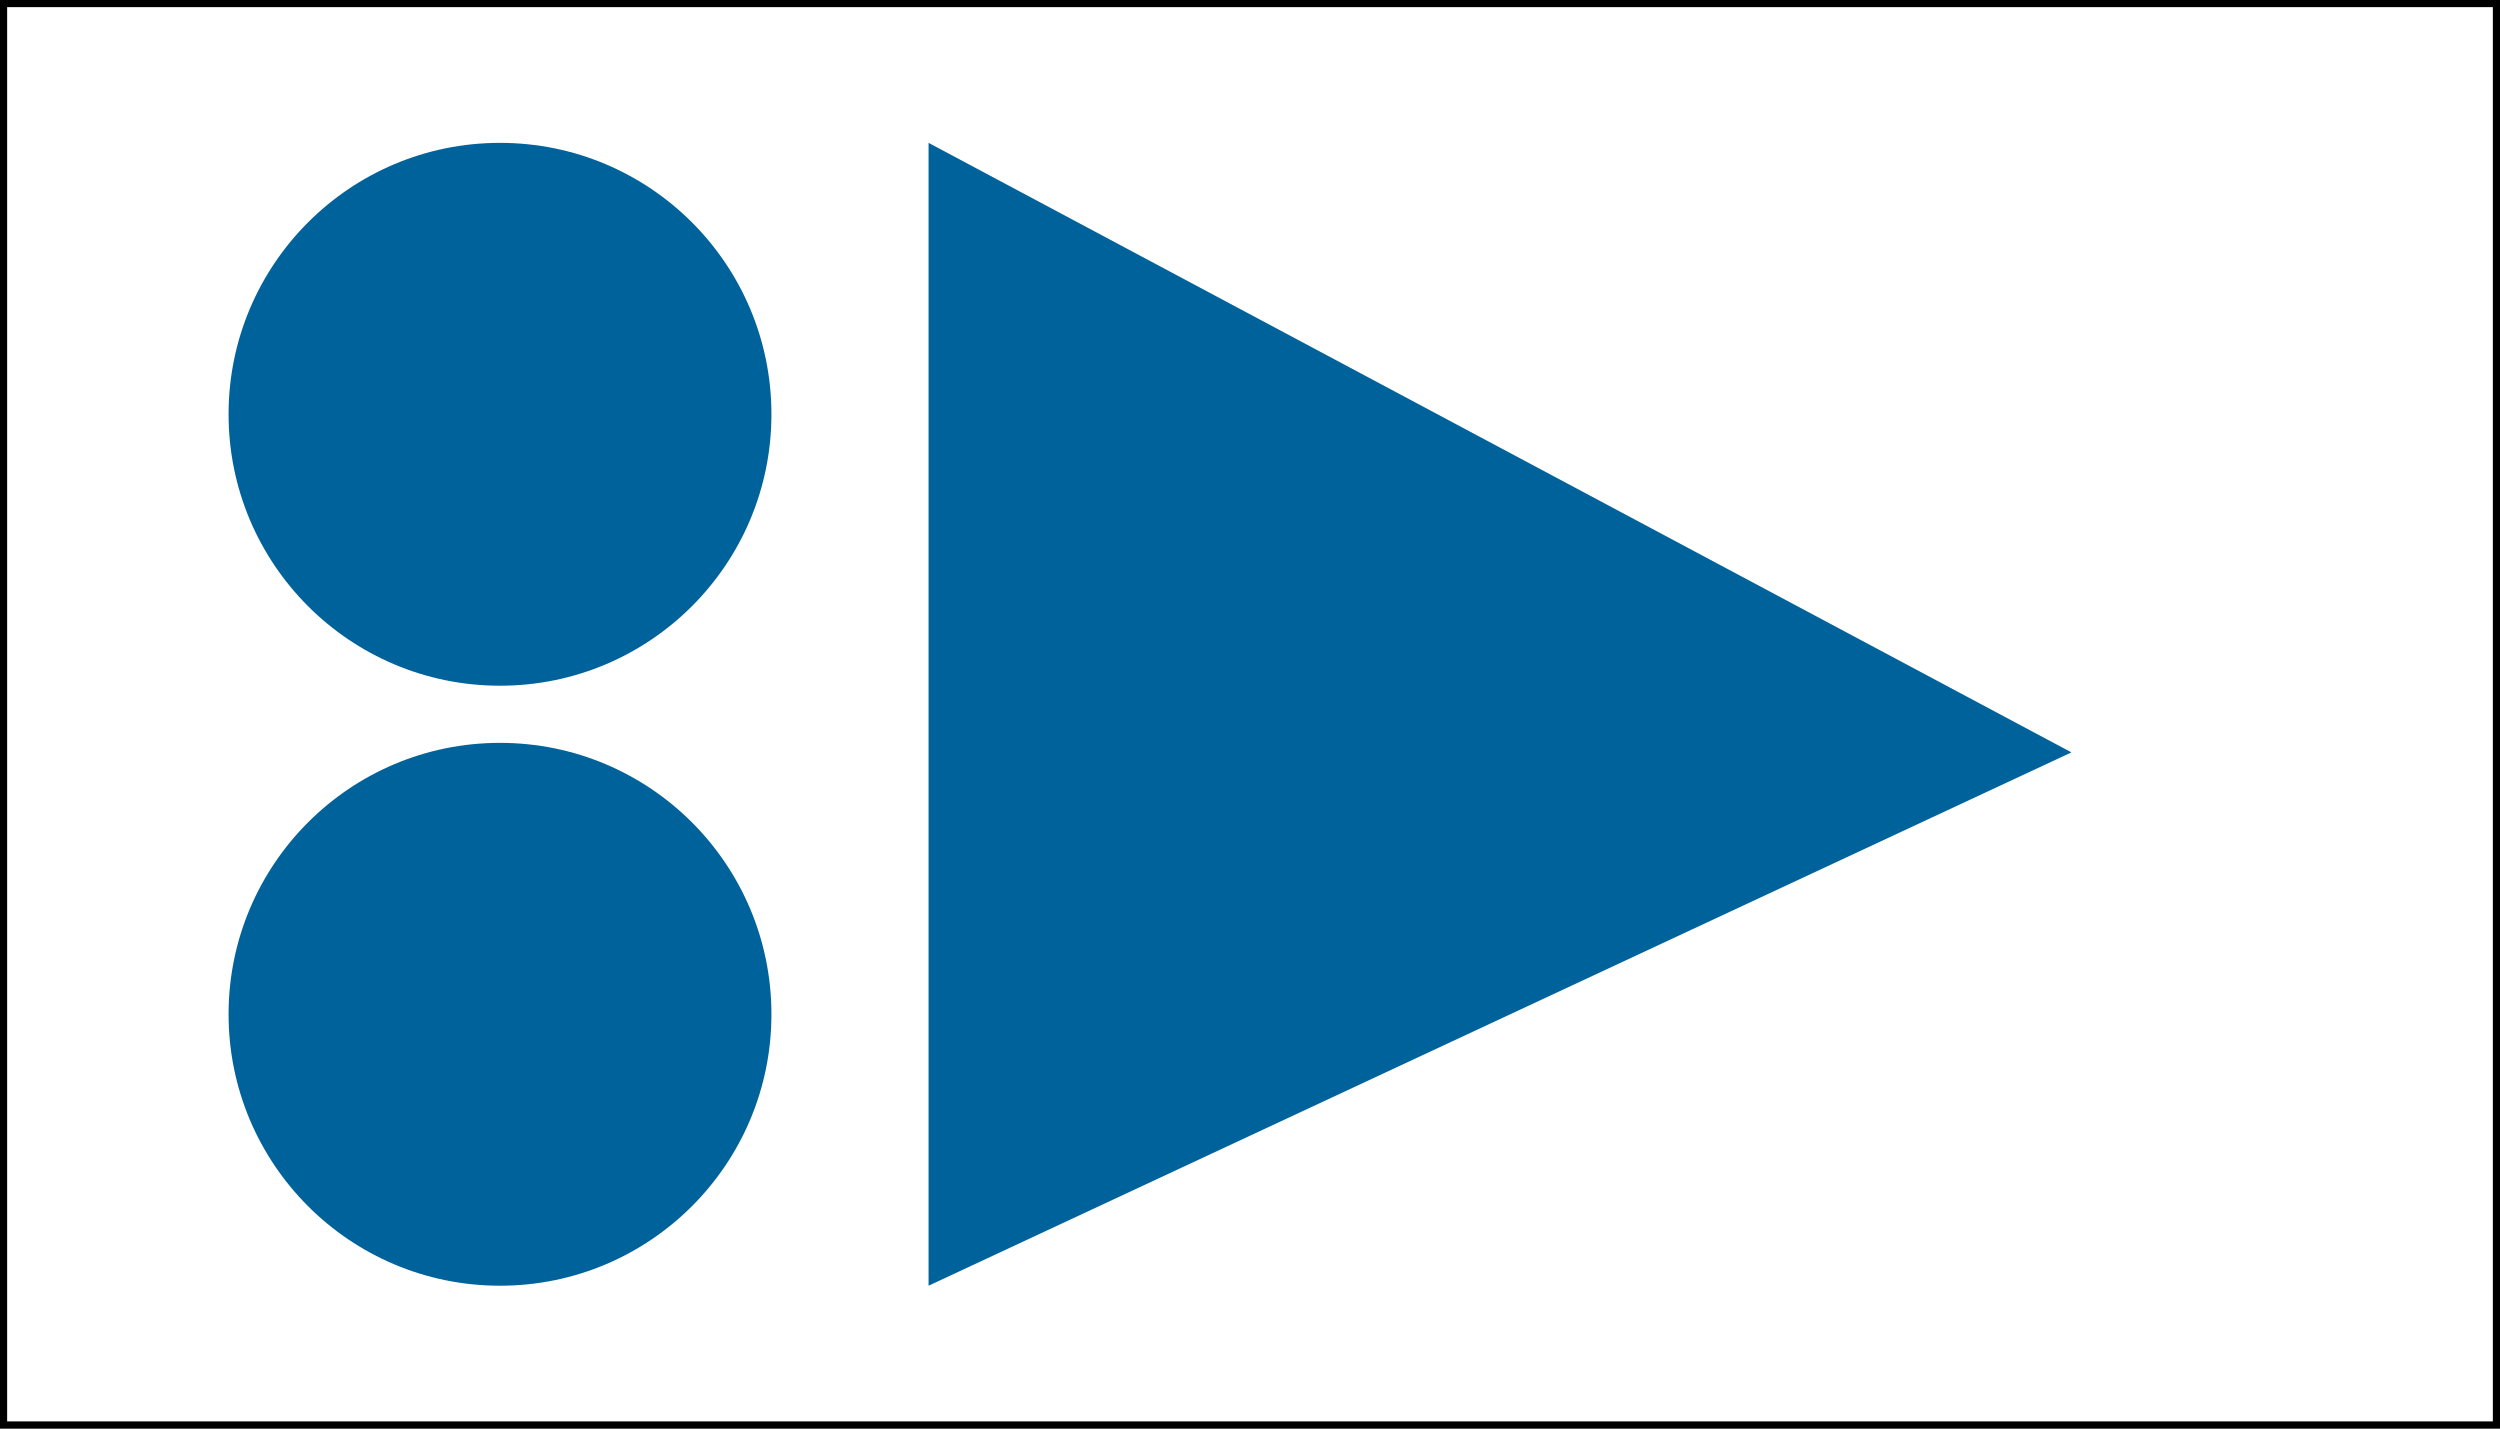
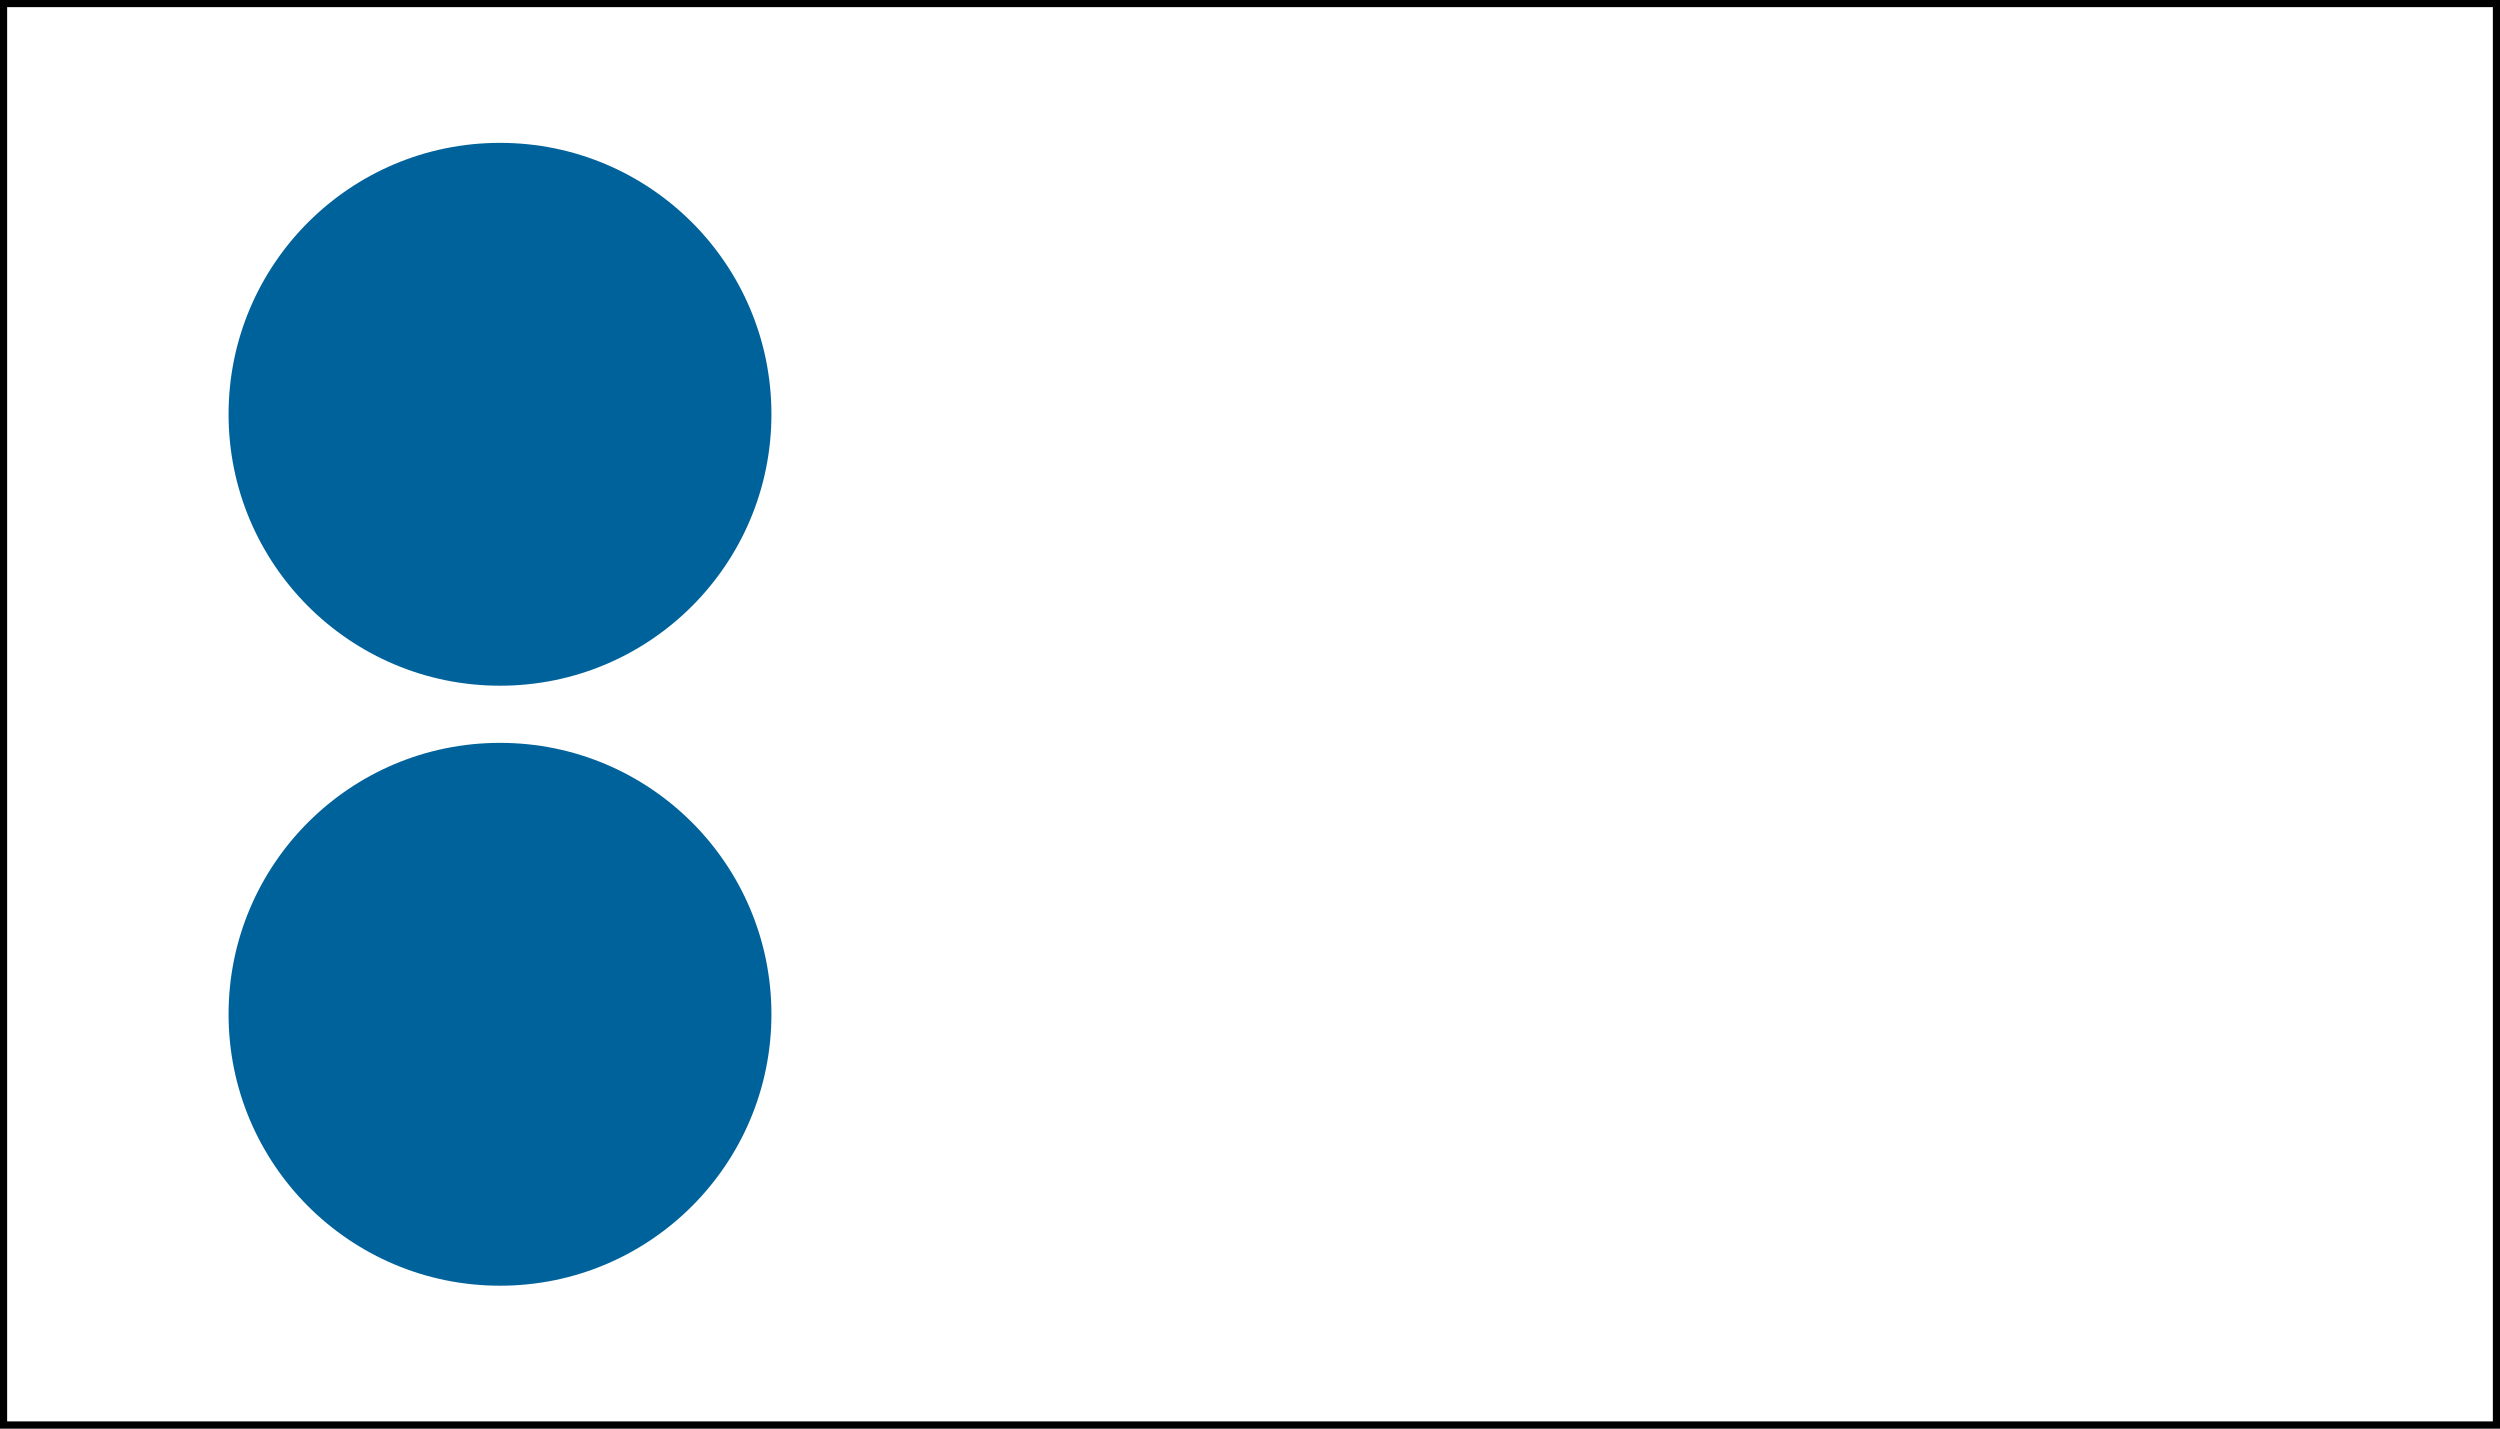
<svg xmlns="http://www.w3.org/2000/svg" xmlns:ns1="http://sodipodi.sourceforge.net/DTD/sodipodi-0.dtd" xmlns:ns2="http://www.inkscape.org/namespaces/inkscape" width="350" height="200" version="1.1" id="svg8" ns1:docname="Belgium_walkingroutes_blue_double_circle_pointer.svg" ns2:version="0.92.3 (2405546, 2018-03-11)">
  <rect width="100%" height="100%" fill="#333333" stroke="none" />
  <rect style="fill:#ffffff;stroke:#000000;stroke-width:2" x="0" y="0" width="350" height="200" id="svg_2" />
  <defs id="defs12" />
  <ns1:namedview pagecolor="#ffffff" bordercolor="#666666" borderopacity="1" objecttolerance="10" gridtolerance="10" guidetolerance="10" ns2:pageopacity="0" ns2:pageshadow="2" ns2:window-width="1865" ns2:window-height="1025" id="namedview10" showgrid="true" ns2:zoom="2.0914286" ns2:cx="296.81614" ns2:cy="4.4280917" ns2:window-x="55" ns2:window-y="27" ns2:window-maximized="1" ns2:current-layer="svg8">
    <ns2:grid type="xygrid" id="grid821" />
  </ns1:namedview>
  <circle style="opacity:1;vector-effect:none;fill:#00629b;fill-opacity:1;fill-rule:evenodd;stroke:none;stroke-width:1.393;stroke-linecap:butt;stroke-linejoin:miter;stroke-miterlimit:4;stroke-dasharray:none;stroke-dashoffset:0;stroke-opacity:1" id="path825" cx="70" cy="58" r="38" />
-   <path style="fill:#00629b;fill-opacity:1;stroke:none;stroke-width:1.306px;stroke-linecap:butt;stroke-linejoin:miter;stroke-opacity:1" d="M 130,180 V 20 l 160,85.333 z" id="path827" ns2:connector-curvature="0" />
  <circle style="opacity:1;vector-effect:none;fill:#00629b;fill-opacity:1;fill-rule:evenodd;stroke:none;stroke-width:1.393;stroke-linecap:butt;stroke-linejoin:miter;stroke-miterlimit:4;stroke-dasharray:none;stroke-dashoffset:0;stroke-opacity:1" id="path825-8" cx="70" cy="142" r="38" />
</svg>